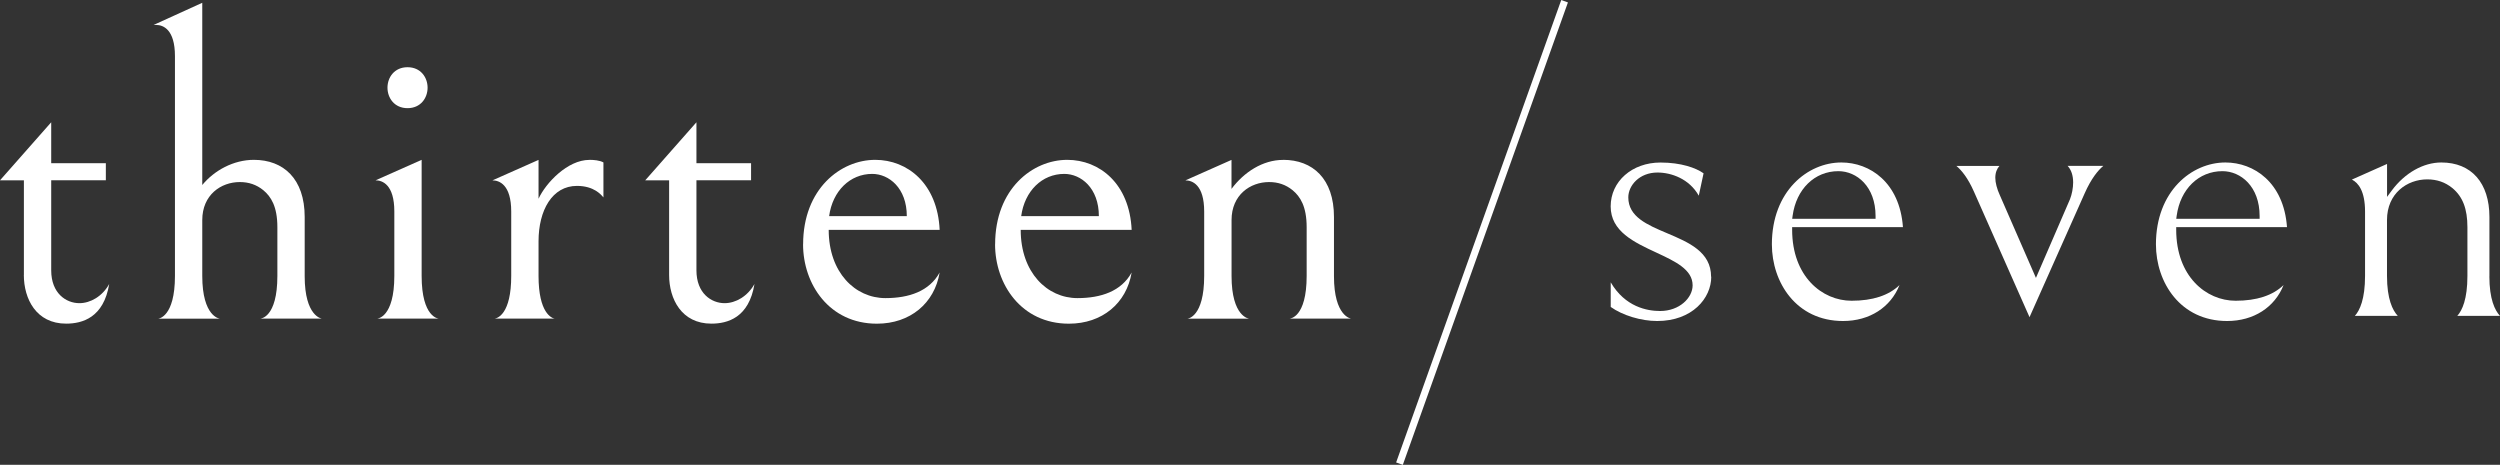
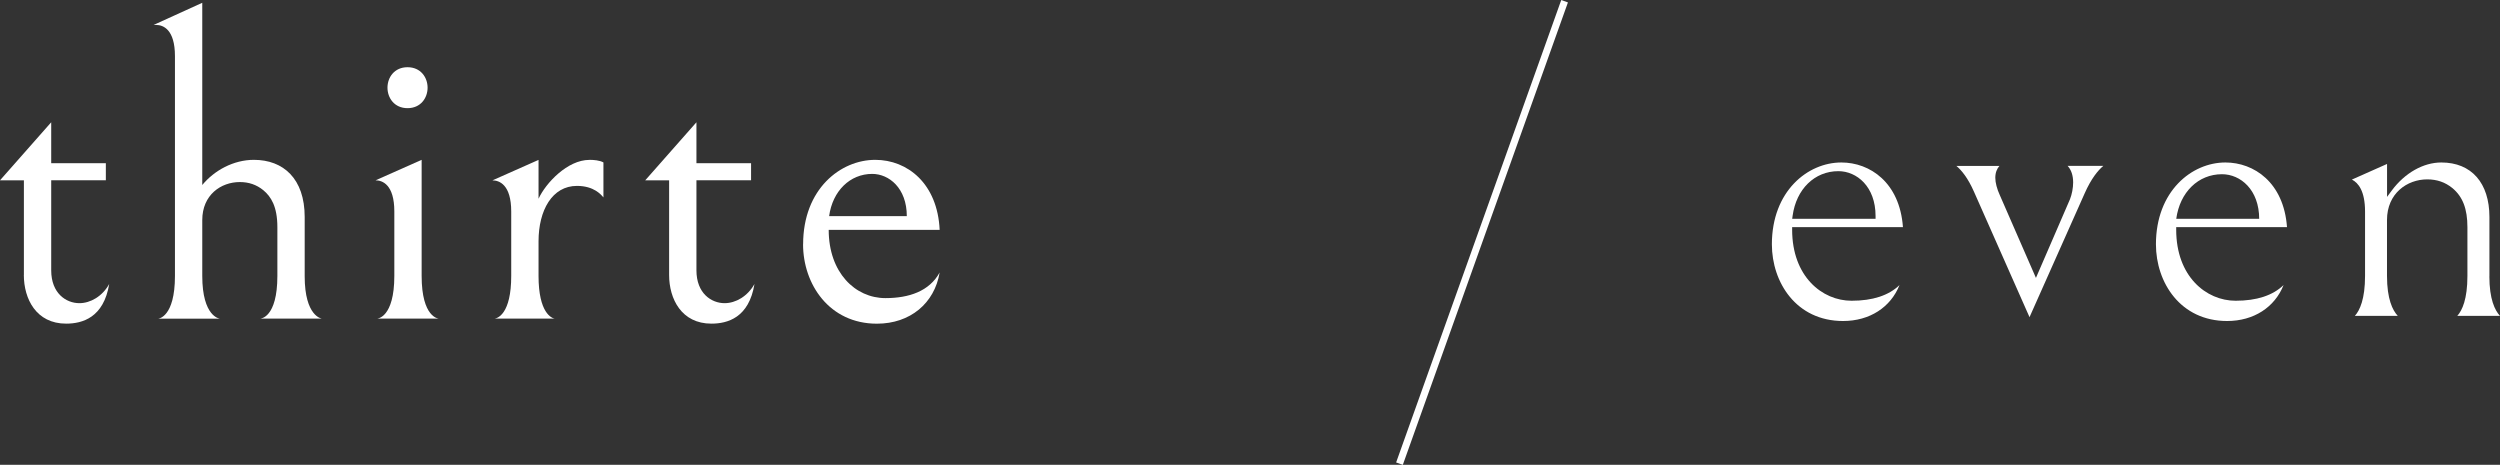
<svg xmlns="http://www.w3.org/2000/svg" id="Ebene_2" data-name="Ebene 2" viewBox="0 0 474.99 88.31">
  <rect x="0" y="0" width="474.99" height="88.31" fill="#333333" stroke="none" />
  <defs>
    <style>      .cls-1 {        fill: #fff;      }    </style>
  </defs>
  <g id="Ebene_2-2" data-name="Ebene 2">
    <g id="Ebene_2-2" data-name="Ebene 2-2">
      <g>
        <path class="cls-1" d="M4.54,52.26v-18H0l9.73-11.03v7.78h10.38v3.24h-10.38v17.11c0,4.38,2.84,6.24,5.35,6.24,2.11,0,4.38-1.3,5.67-3.65-1.05,6.41-5.11,7.54-8.19,7.54-5.68,0-8.03-4.7-8.03-9.24" />
        <path class="cls-1" d="M48.24,30.37c5.59,0,9.65,3.57,9.65,10.86v11.27c0,7.62,3.24,8.03,3.24,8.03h-11.67s3.24-.08,3.24-8.11v-9.24c0-3.97-1.22-5.84-2.68-7.05-1.3-1.05-2.76-1.54-4.46-1.54-3.57,0-7.13,2.43-7.13,7.22v10.62c0,7.78,3.32,8.11,3.32,8.11h-11.67s3.16-.24,3.16-8.11V10.66c0-5.11-2.27-5.92-3.57-5.92h-.49L38.43.53v34.62c2.27-2.76,5.92-4.78,9.81-4.78" />
        <path class="cls-1" d="M73.62,16.66c0-1.95,1.3-3.89,3.81-3.89s3.81,1.95,3.81,3.89-1.3,3.89-3.81,3.89-3.81-1.95-3.81-3.89M71.35,34.26l8.76-3.89v22.05c0,7.95,3.24,8.11,3.24,8.11h-11.67s3.24-.16,3.24-8.11v-12.24c0-5.11-2.27-5.92-3.57-5.92" />
        <path class="cls-1" d="M111.97,30.37c.81,0,1.95.08,2.68.49v6.65c-.41-.49-1.78-2.19-5.03-2.19-4.7,0-7.3,4.62-7.3,10.54v6.57c0,7.05,2.51,8.03,3.08,8.11h-11.43c.57-.08,3.16-.89,3.16-8.11v-12.24c0-5.11-2.27-5.92-3.57-5.92l8.76-3.89v7.38c1.38-3,5.51-7.38,9.65-7.38" />
        <path class="cls-1" d="M127.13,52.26v-18h-4.54l9.73-11.03v7.78h10.38v3.24h-10.38v17.11c0,4.38,2.84,6.24,5.35,6.24,2.11,0,4.38-1.3,5.68-3.65-1.05,6.41-5.11,7.54-8.19,7.54-5.68,0-8.03-4.7-8.03-9.24" />
        <path class="cls-1" d="M157.53,41.07h14.76c0-5.35-3.4-8.03-6.57-8.03-4.22,0-7.54,3.24-8.19,8.03M152.59,46.42c0-10.54,7.13-16.05,13.7-16.05,6.16,0,11.84,4.54,12.24,13.3h-21.08c0,8.11,5.03,12.97,10.78,12.97,4.46,0,8.35-1.3,10.3-4.87-.97,5.84-5.59,9.73-11.92,9.73-9.08,0-14.03-7.54-14.03-15.08" />
-         <path class="cls-1" d="M194.02,41.07h14.76c0-5.35-3.4-8.03-6.57-8.03-4.22,0-7.54,3.24-8.19,8.03M189.07,46.42c0-10.54,7.13-16.05,13.7-16.05,6.16,0,11.84,4.54,12.24,13.3h-21.08c0,8.11,5.03,12.97,10.78,12.97,4.46,0,8.35-1.3,10.3-4.87-.97,5.84-5.59,9.73-11.92,9.73-9.08,0-14.03-7.54-14.03-15.08" />
-         <path class="cls-1" d="M243.8,30.37c5.59,0,9.65,3.57,9.65,10.86v11.27c0,7.62,3.24,8.03,3.24,8.03h-11.67s3.24-.08,3.24-8.11v-9.24c0-3.97-1.22-5.84-2.68-7.05-1.3-1.05-2.76-1.54-4.46-1.54-3.57,0-7.13,2.43-7.13,7.22v10.62c0,7.78,3.32,8.11,3.32,8.11h-11.68s3.16-.24,3.16-8.11v-12.24c0-5.11-2.27-5.92-3.57-5.92l8.76-3.89v5.51c2.35-3.16,5.92-5.51,9.81-5.51" />
-         <path class="cls-1" d="M325.1,52.58c0-4.73-4.25-6.53-8.36-8.27-3.79-1.6-7.37-3.12-7.37-6.81,0-2.27,2.12-4.72,5.54-4.72,2.62,0,6.04,1.18,7.85,4.4l.91-4.25c-1.44-1.03-4.27-2.05-8.19-2.05-5.4,0-9.46,3.58-9.46,8.33s4.43,6.81,8.72,8.8c3.52,1.64,6.85,3.19,6.85,6.2,0,2.36-2.48,4.88-6.18,4.88-2.44,0-6.64-.76-9.38-5.45v4.68c2.26,1.6,5.76,2.67,8.82,2.67,6.67,0,10.28-4.33,10.28-8.41" />
        <path class="cls-1" d="M356.35,41.57h-15.84l.08-.58c.69-5.06,4.18-8.47,8.69-8.47,3.51,0,7.07,2.93,7.07,8.53v.51h0ZM349.85,30.87c-6.4,0-13.2,5.45-13.2,15.55,0,7.24,4.64,14.57,13.52,14.57,5.07,0,9.05-2.61,10.73-6.83-2.05,1.98-5.1,2.98-9.11,2.98-5.61,0-11.29-4.63-11.29-13.48v-.51h21.05c-.61-8.48-6.27-12.28-11.7-12.28" />
        <path class="cls-1" d="M399.61,31.52h-6.77c.68.73,1.05,1.8,1.05,3.14,0,1.05-.23,2.24-.6,3.19l-6.47,14.95-6.87-15.74c-.53-1.14-.85-2.37-.85-3.28,0-1.02.33-1.74.78-2.25h-8.17c.97.81,2.18,2.27,3.33,4.88l10.56,23.85,10.48-23.53c1.25-2.82,2.53-4.36,3.53-5.2" />
-         <path class="cls-1" d="M429.32,41.57h-15.84l.08-.58c.69-5.06,4.18-8.47,8.69-8.47,3.51,0,7.07,2.93,7.07,8.53v.51h0ZM422.82,30.87c-6.4,0-13.2,5.45-13.2,15.55,0,7.24,4.64,14.57,13.52,14.57,5.07,0,9.05-2.61,10.73-6.83-2.05,1.98-5.1,2.98-9.11,2.98-5.61,0-11.29-4.63-11.29-13.48v-.51h21.05c-.61-8.48-6.27-12.28-11.7-12.28" />
+         <path class="cls-1" d="M429.32,41.57h-15.84c.69-5.06,4.18-8.47,8.69-8.47,3.51,0,7.07,2.93,7.07,8.53v.51h0ZM422.82,30.87c-6.4,0-13.2,5.45-13.2,15.55,0,7.24,4.64,14.57,13.52,14.57,5.07,0,9.05-2.61,10.73-6.83-2.05,1.98-5.1,2.98-9.11,2.98-5.61,0-11.29-4.63-11.29-13.48v-.51h21.05c-.61-8.48-6.27-12.28-11.7-12.28" />
        <path class="cls-1" d="M472.98,52.5v-11.27c0-6.48-3.42-10.36-9.14-10.36-3.42,0-6.93,1.99-9.4,5.31l-.91,1.23v-6.26l-6.68,2.97c1.21.6,2.5,2.17,2.5,6.06v12.24c0,4.39-.99,6.55-1.94,7.6h8.16c-.99-1.06-2.05-3.21-2.05-7.6v-10.62c0-5.07,3.84-7.72,7.64-7.72,1.85,0,3.41.54,4.78,1.65,1.98,1.65,2.86,3.95,2.86,7.45v9.24c0,4.39-.98,6.55-1.93,7.6h8.12c-.98-1.05-2.02-3.19-2.02-7.52" />
      </g>
      <rect class="cls-1" x="234.93" y="43.48" width="93.29" height="1.35" transform="translate(145.31 294.49) rotate(-70.35)" />
    </g>
  </g>
</svg>